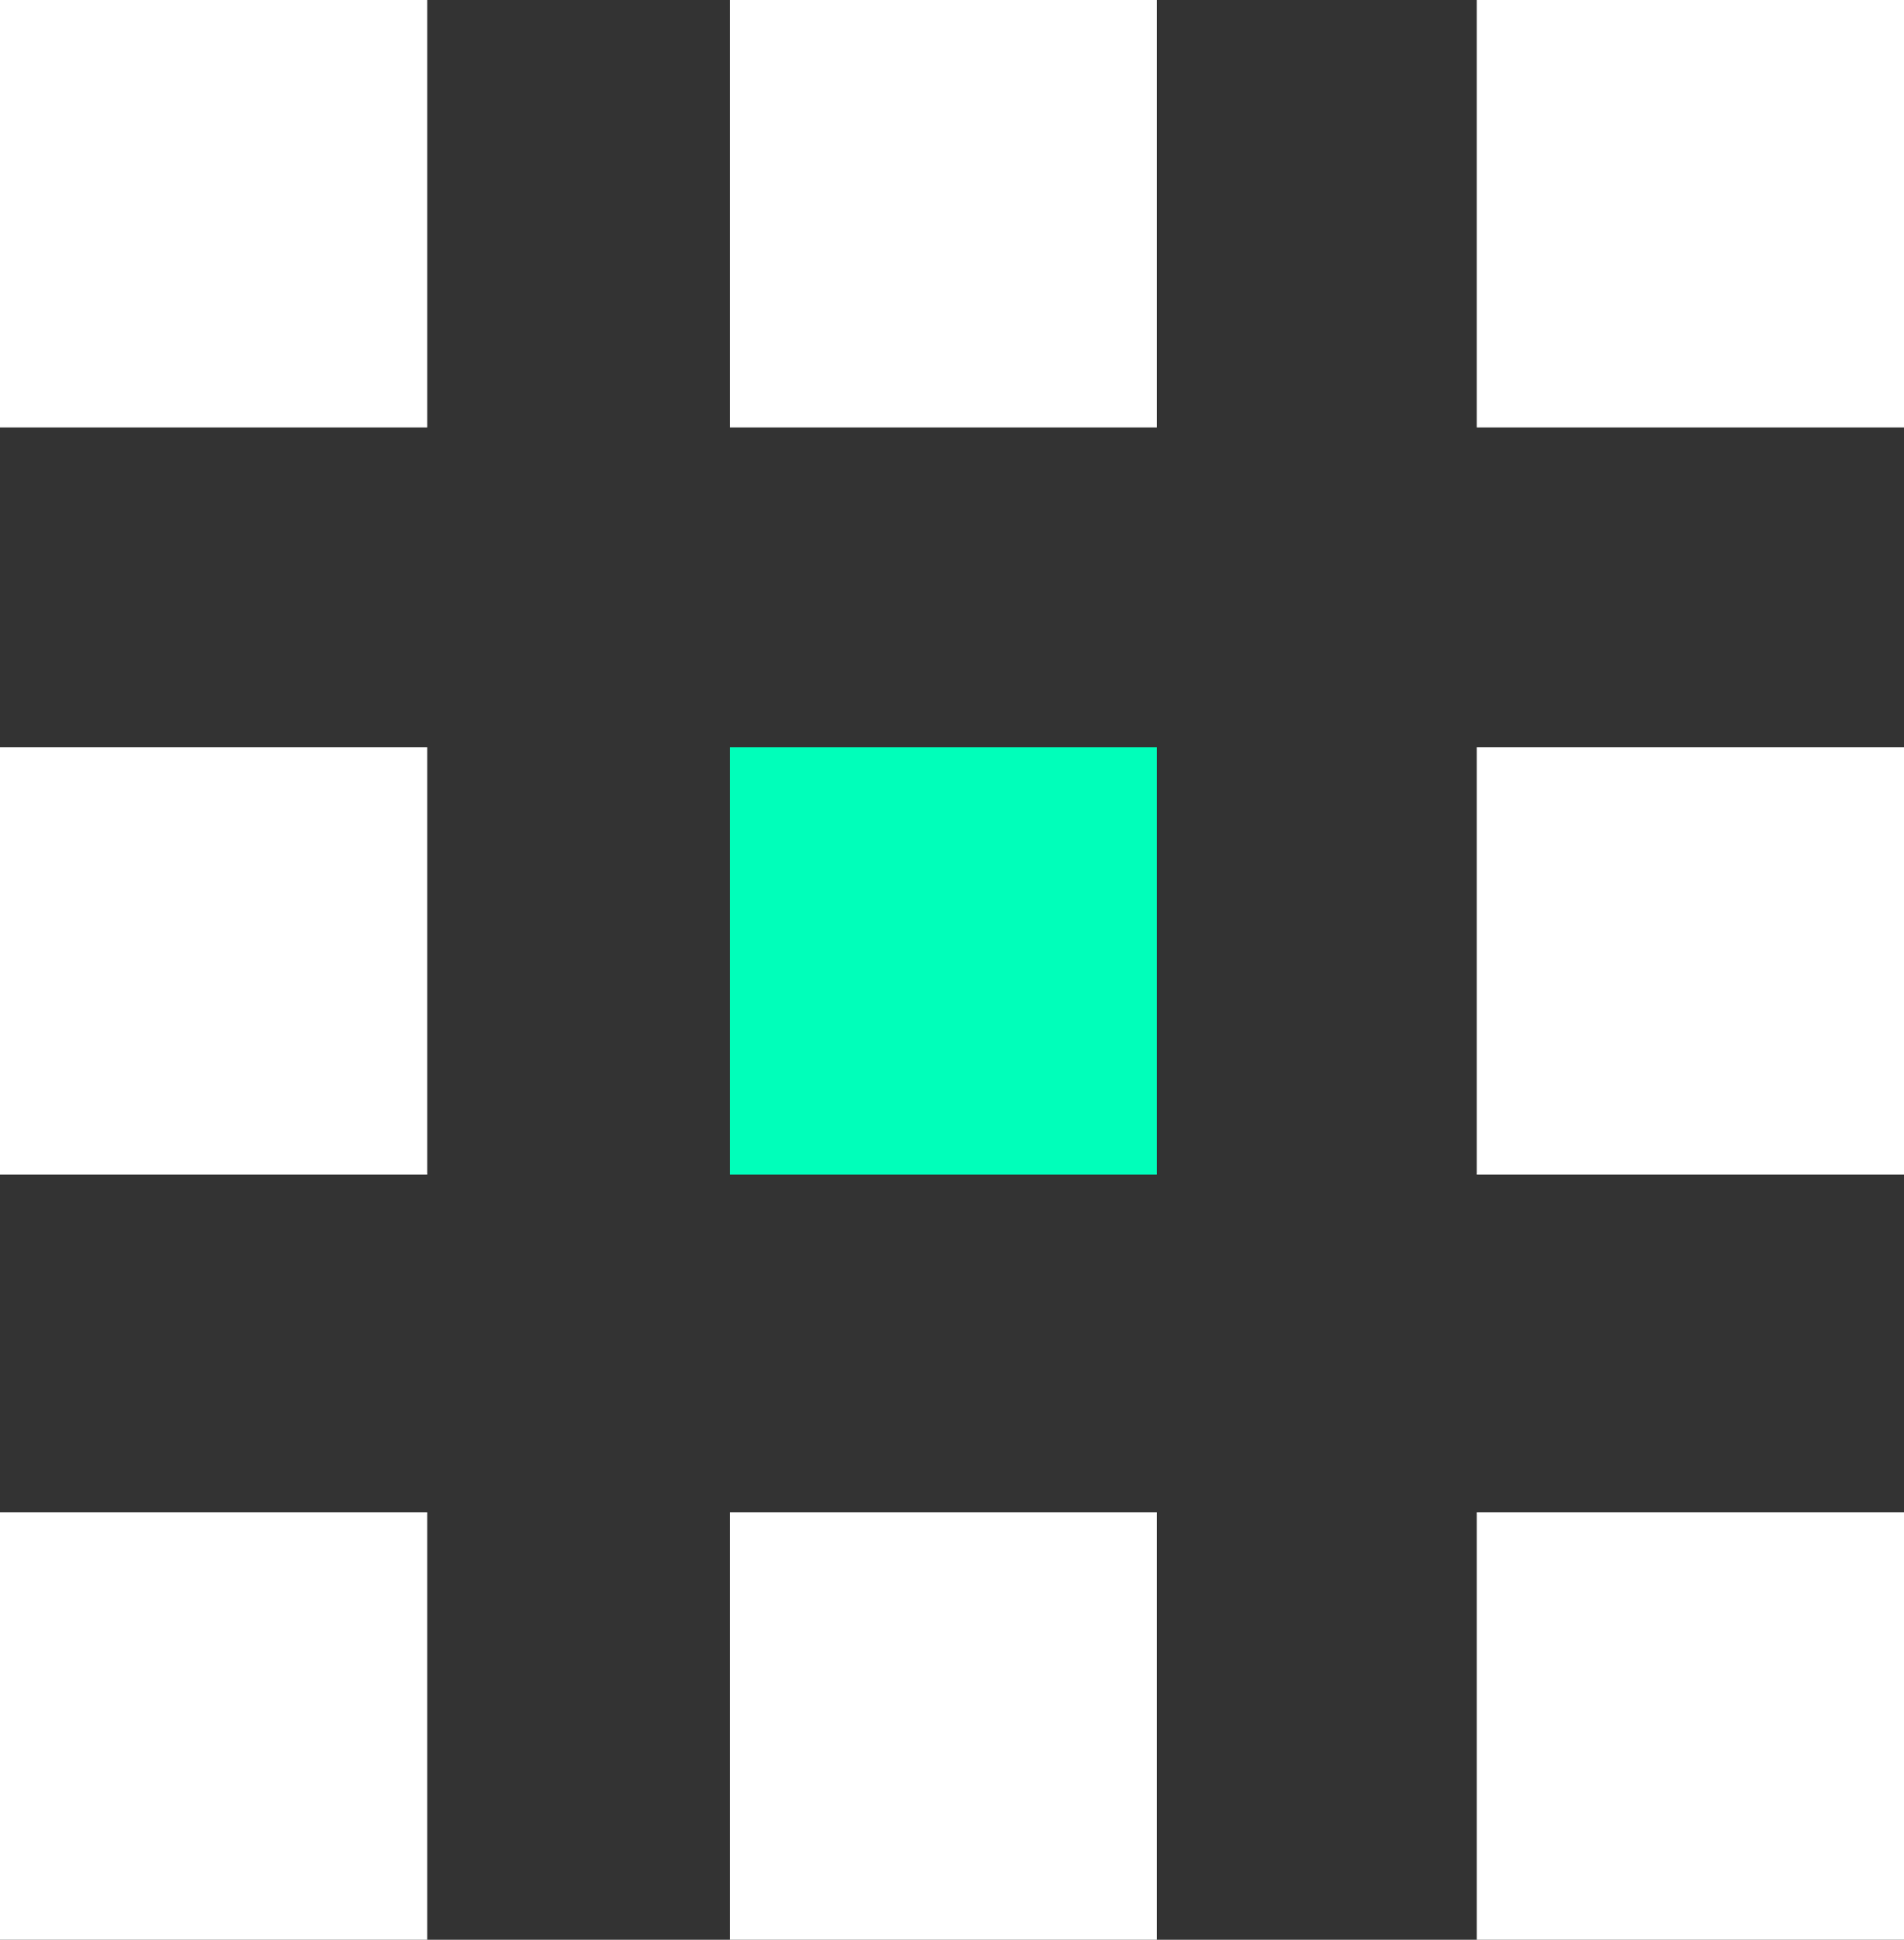
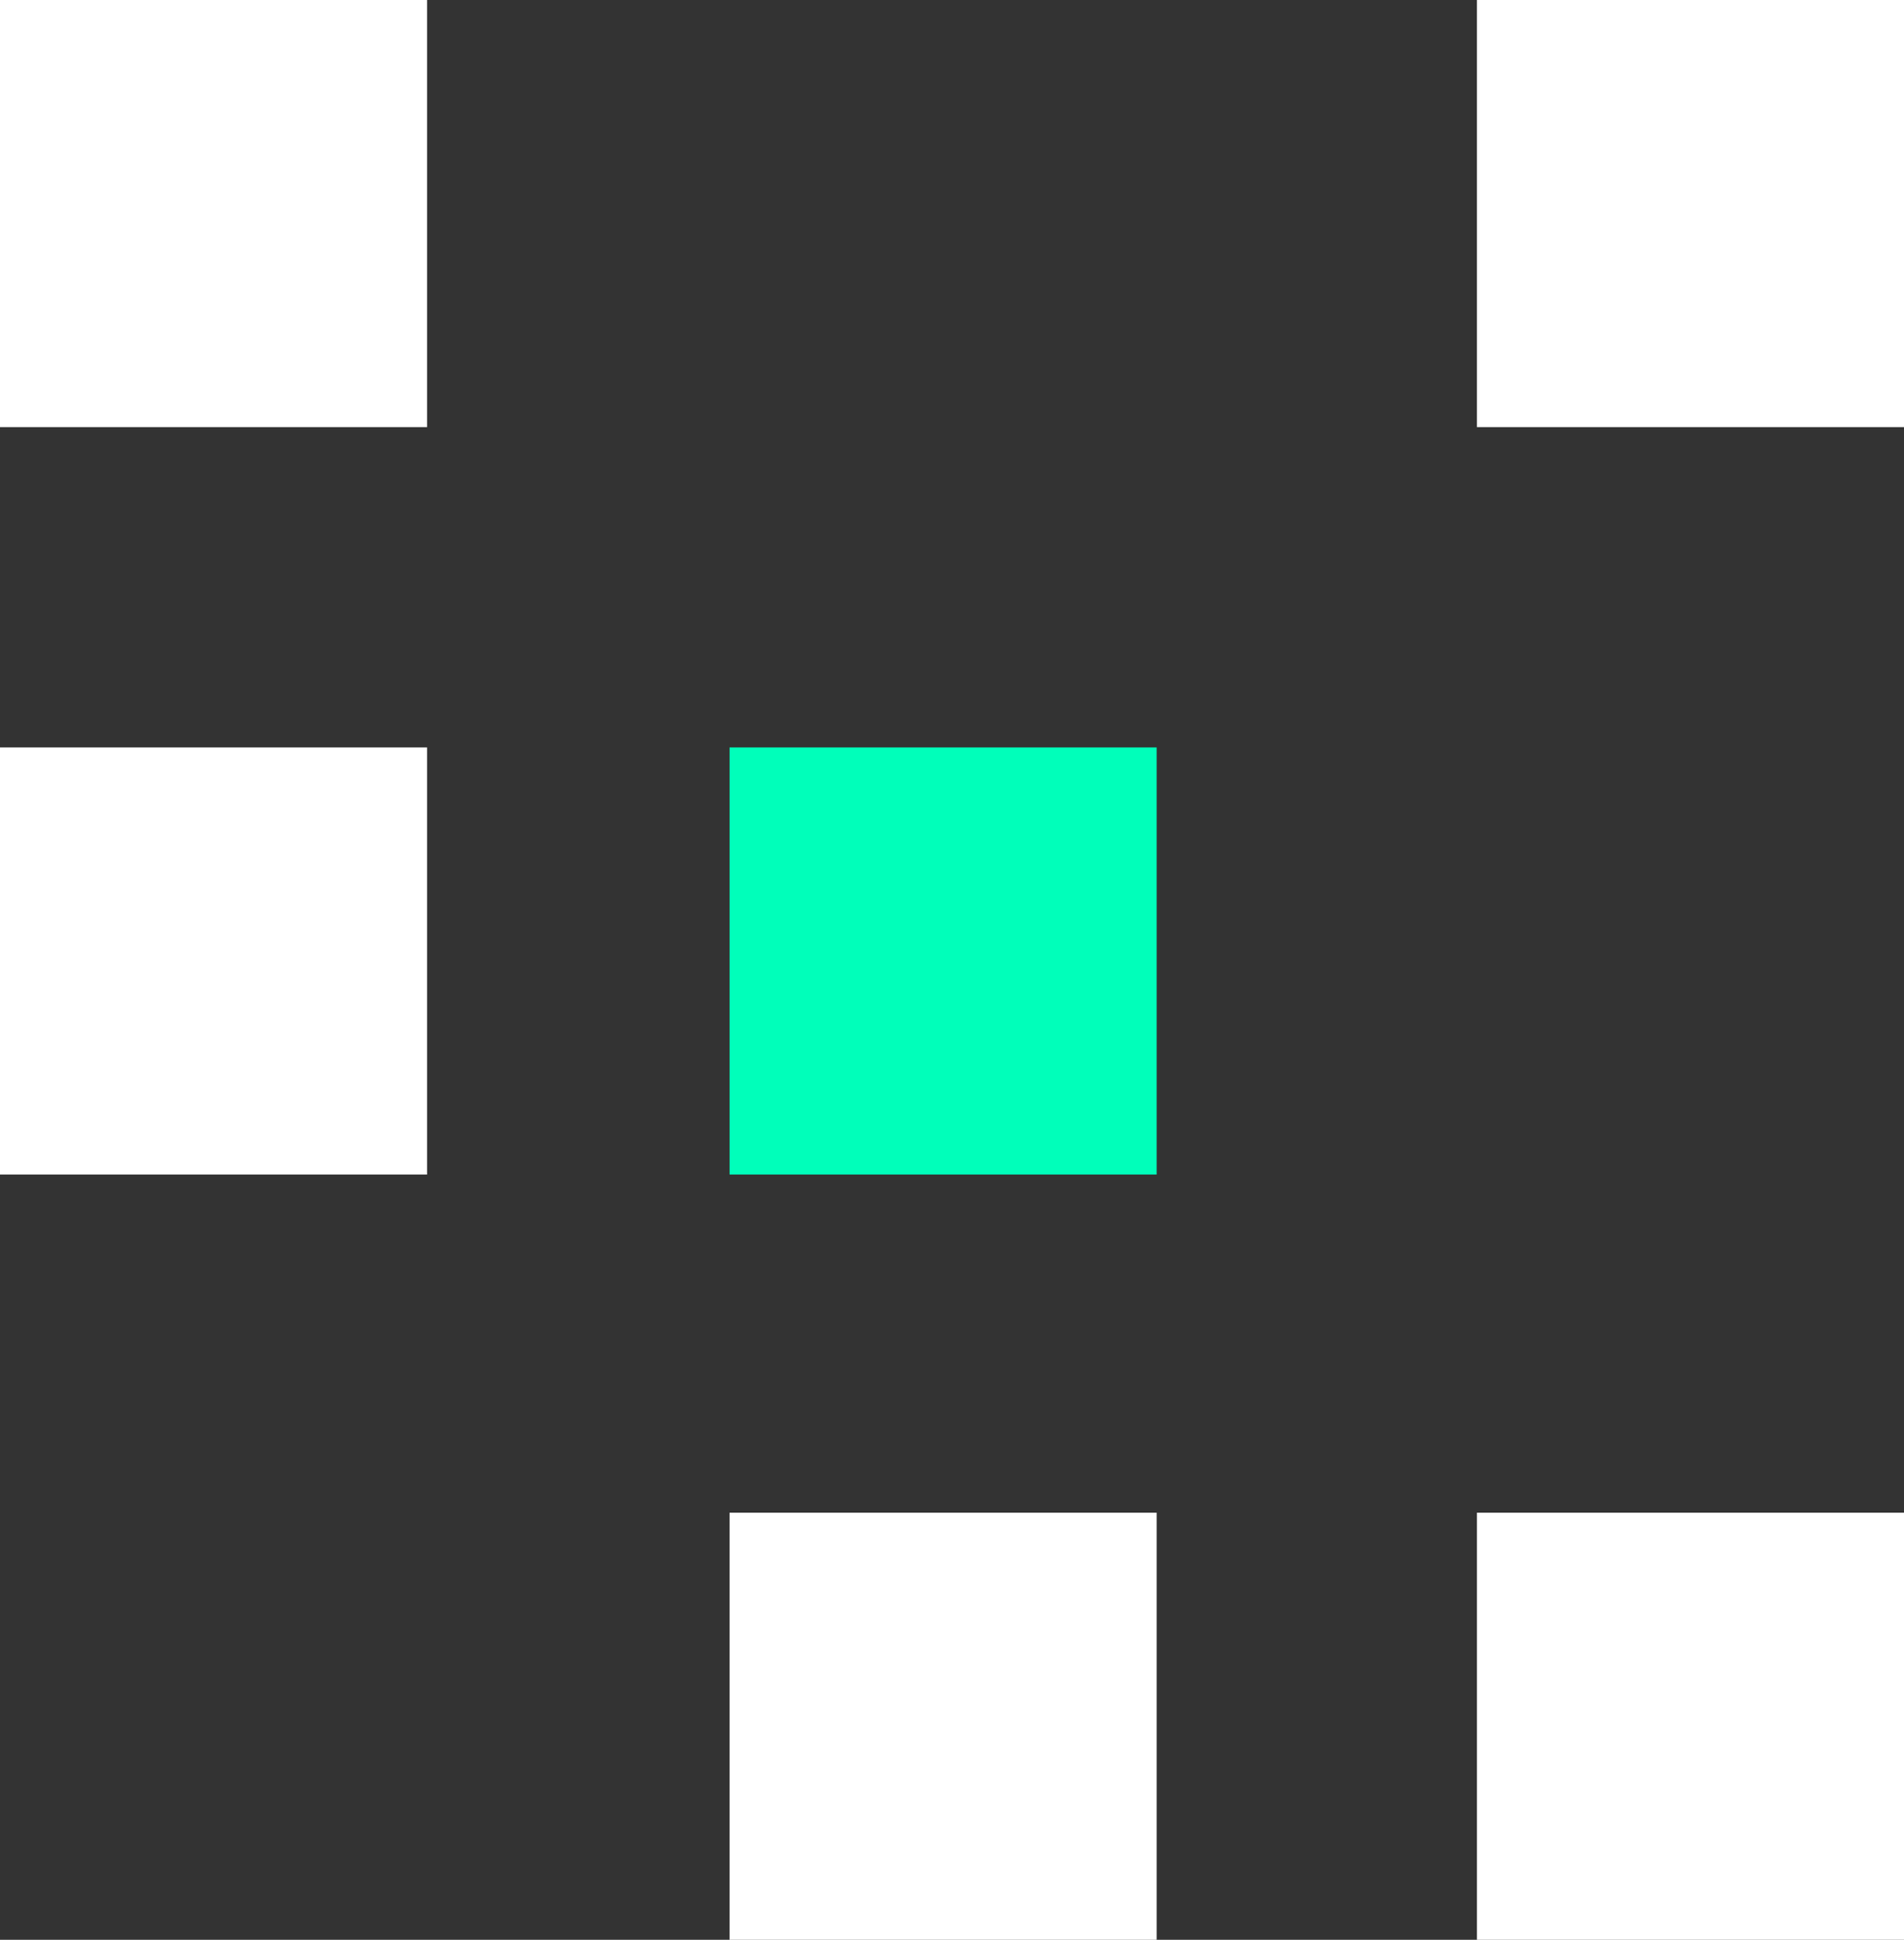
<svg xmlns="http://www.w3.org/2000/svg" version="1.1" id="Layer_1" x="0px" y="0px" viewBox="0 0 10.7 10.9" style="enable-background:new 0 0 10.7 10.9;" xml:space="preserve">
  <rect x="0" y="0" width="10.7" height="10.9" fill="#333333" stroke="none" />
  <style type="text/css">
	.st0{fill:#FFFFFF;}
	.st1{fill:#00FFBA;}
</style>
  <g id="Group_106" transform="translate(0)">
    <g id="Group_105" transform="translate(0)">
      <g id="Genres_-_Icon">
        <rect id="Rectangle_66" x="8.3" class="st0" width="2.4" height="2.4" />
-         <rect id="Rectangle_67" x="4.1" class="st0" width="2.4" height="2.4" />
        <rect id="Rectangle_68" class="st0" width="2.4" height="2.4" />
-         <rect id="Rectangle_69" x="8.3" y="4.2" class="st0" width="2.4" height="2.4" />
        <rect id="Rectangle_70" x="4.1" y="4.2" class="st1" width="2.4" height="2.4" />
        <rect id="Rectangle_71" y="4.2" class="st0" width="2.4" height="2.4" />
        <rect id="Rectangle_72" x="8.3" y="8.5" class="st0" width="2.4" height="2.4" />
        <rect id="Rectangle_73" x="4.1" y="8.5" class="st0" width="2.4" height="2.4" />
-         <rect id="Rectangle_74" y="8.5" class="st0" width="2.4" height="2.4" />
      </g>
    </g>
  </g>
</svg>